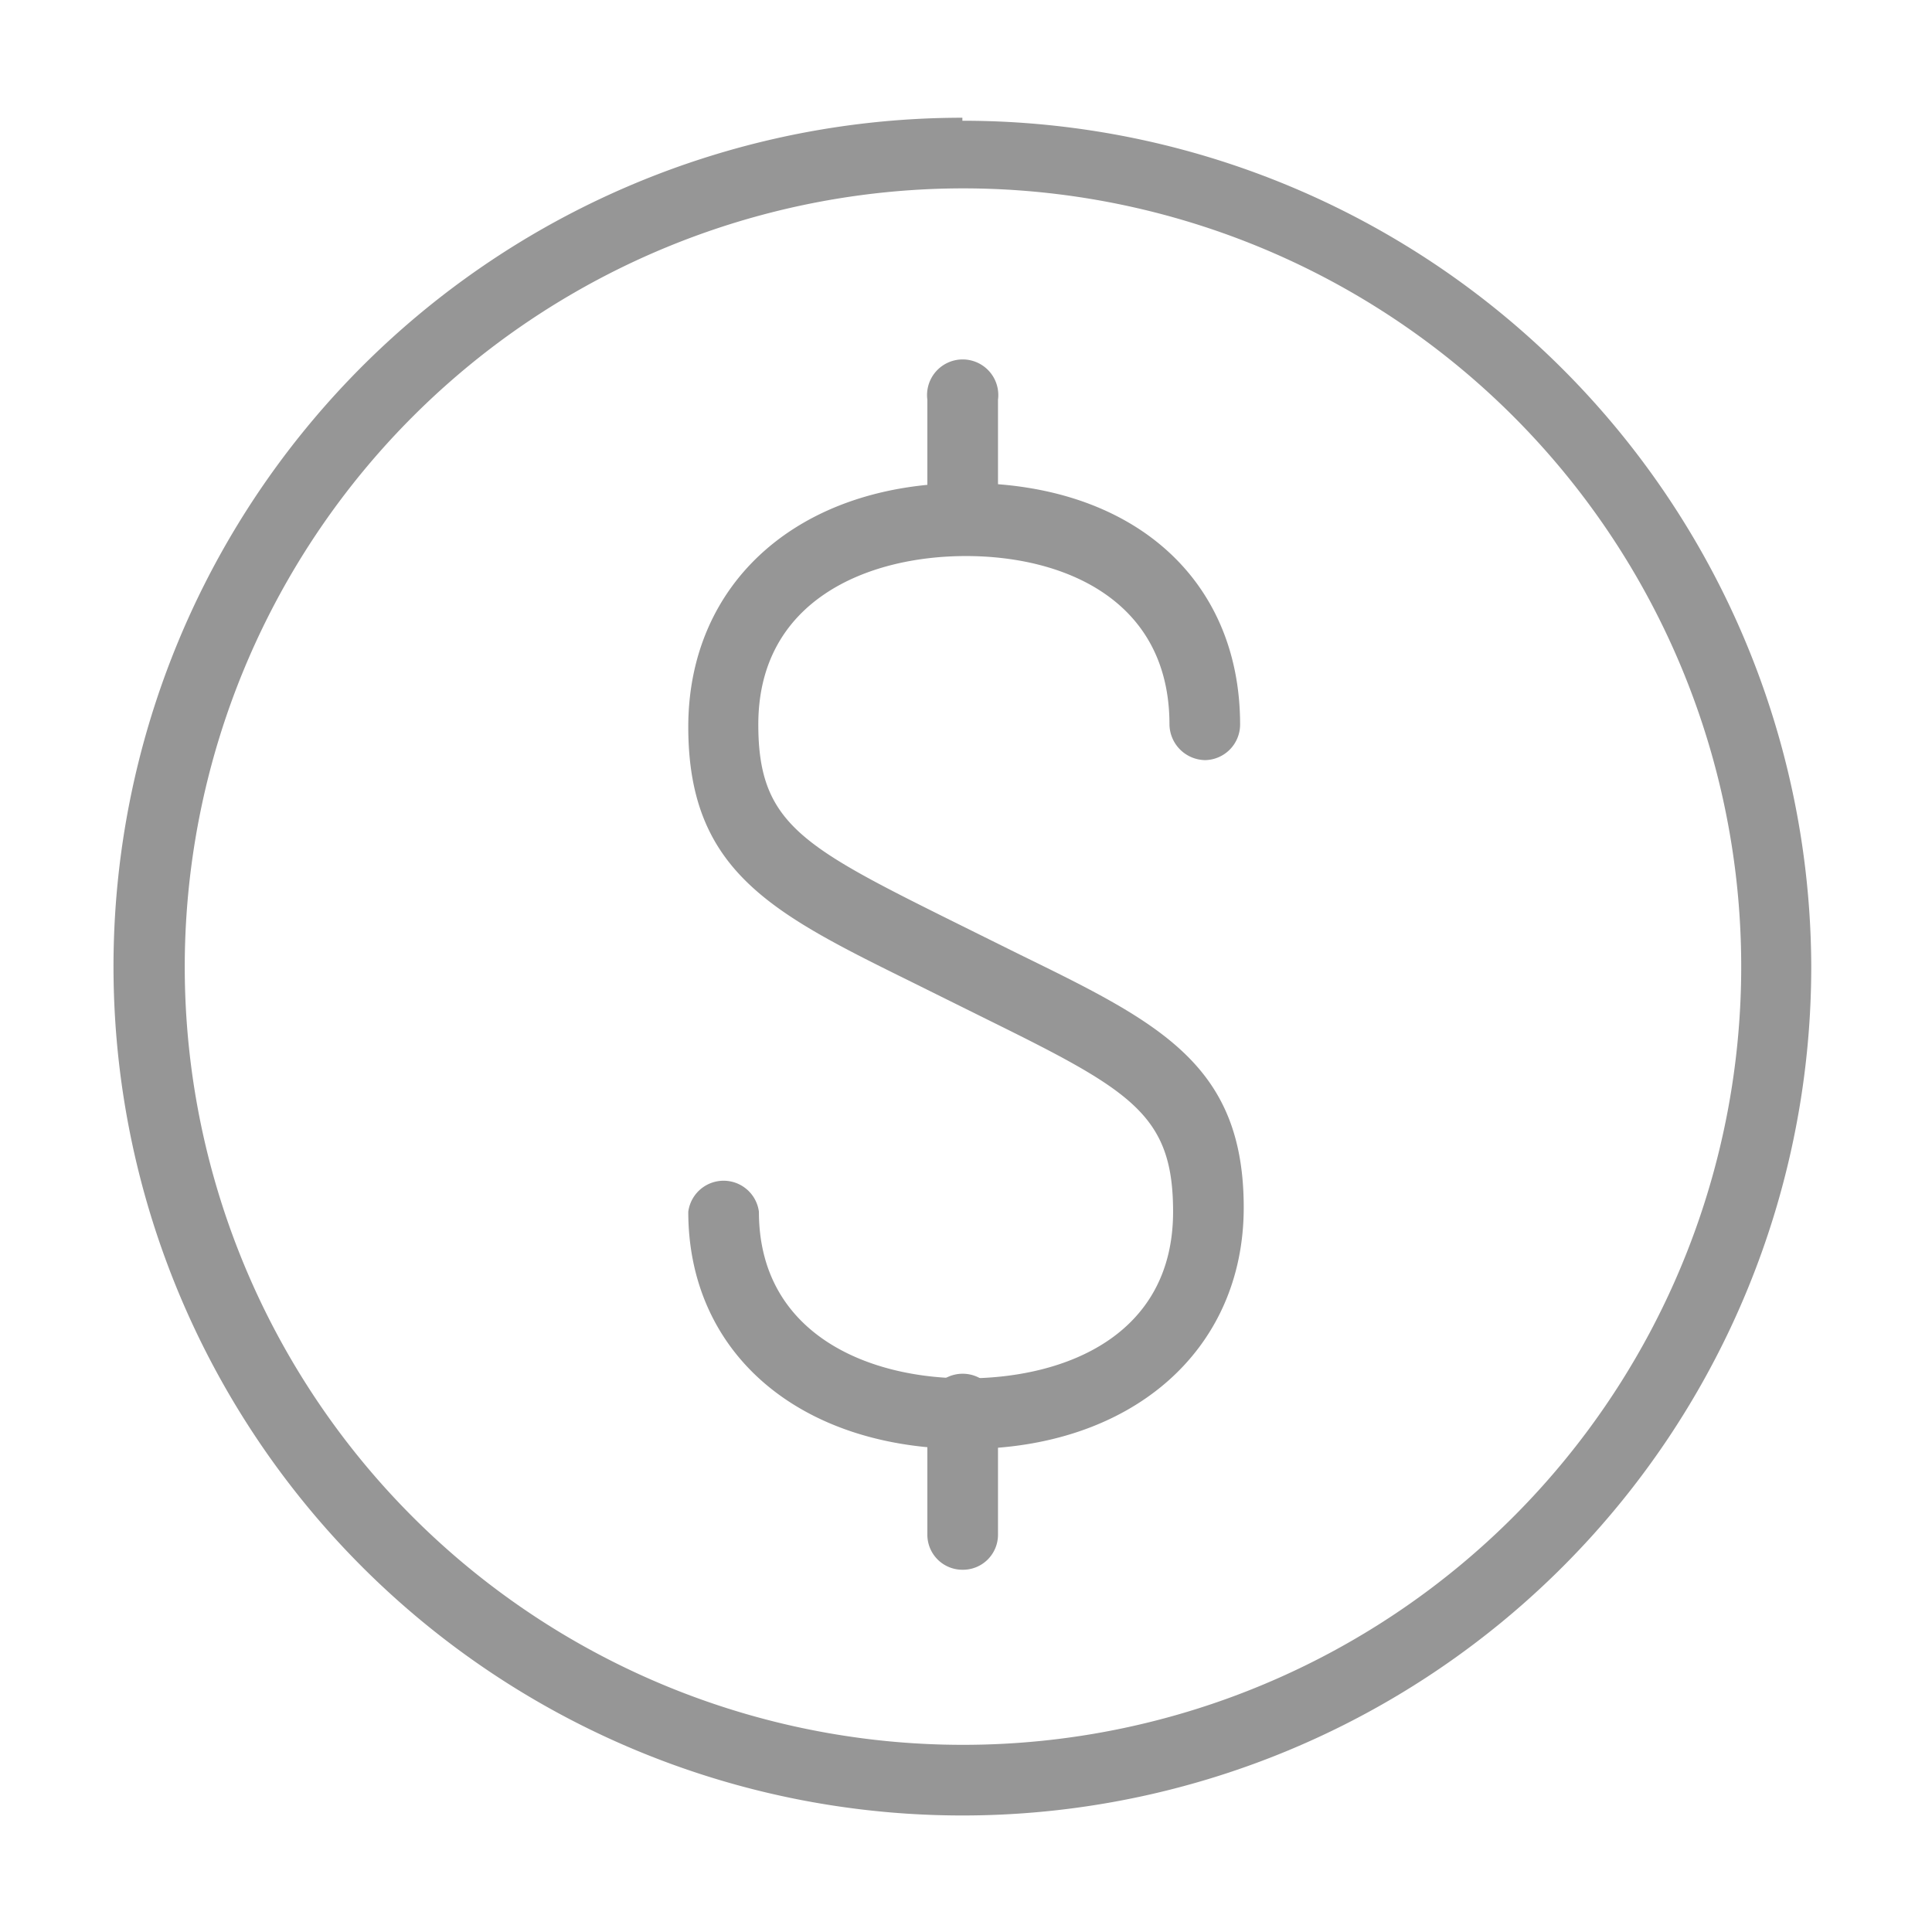
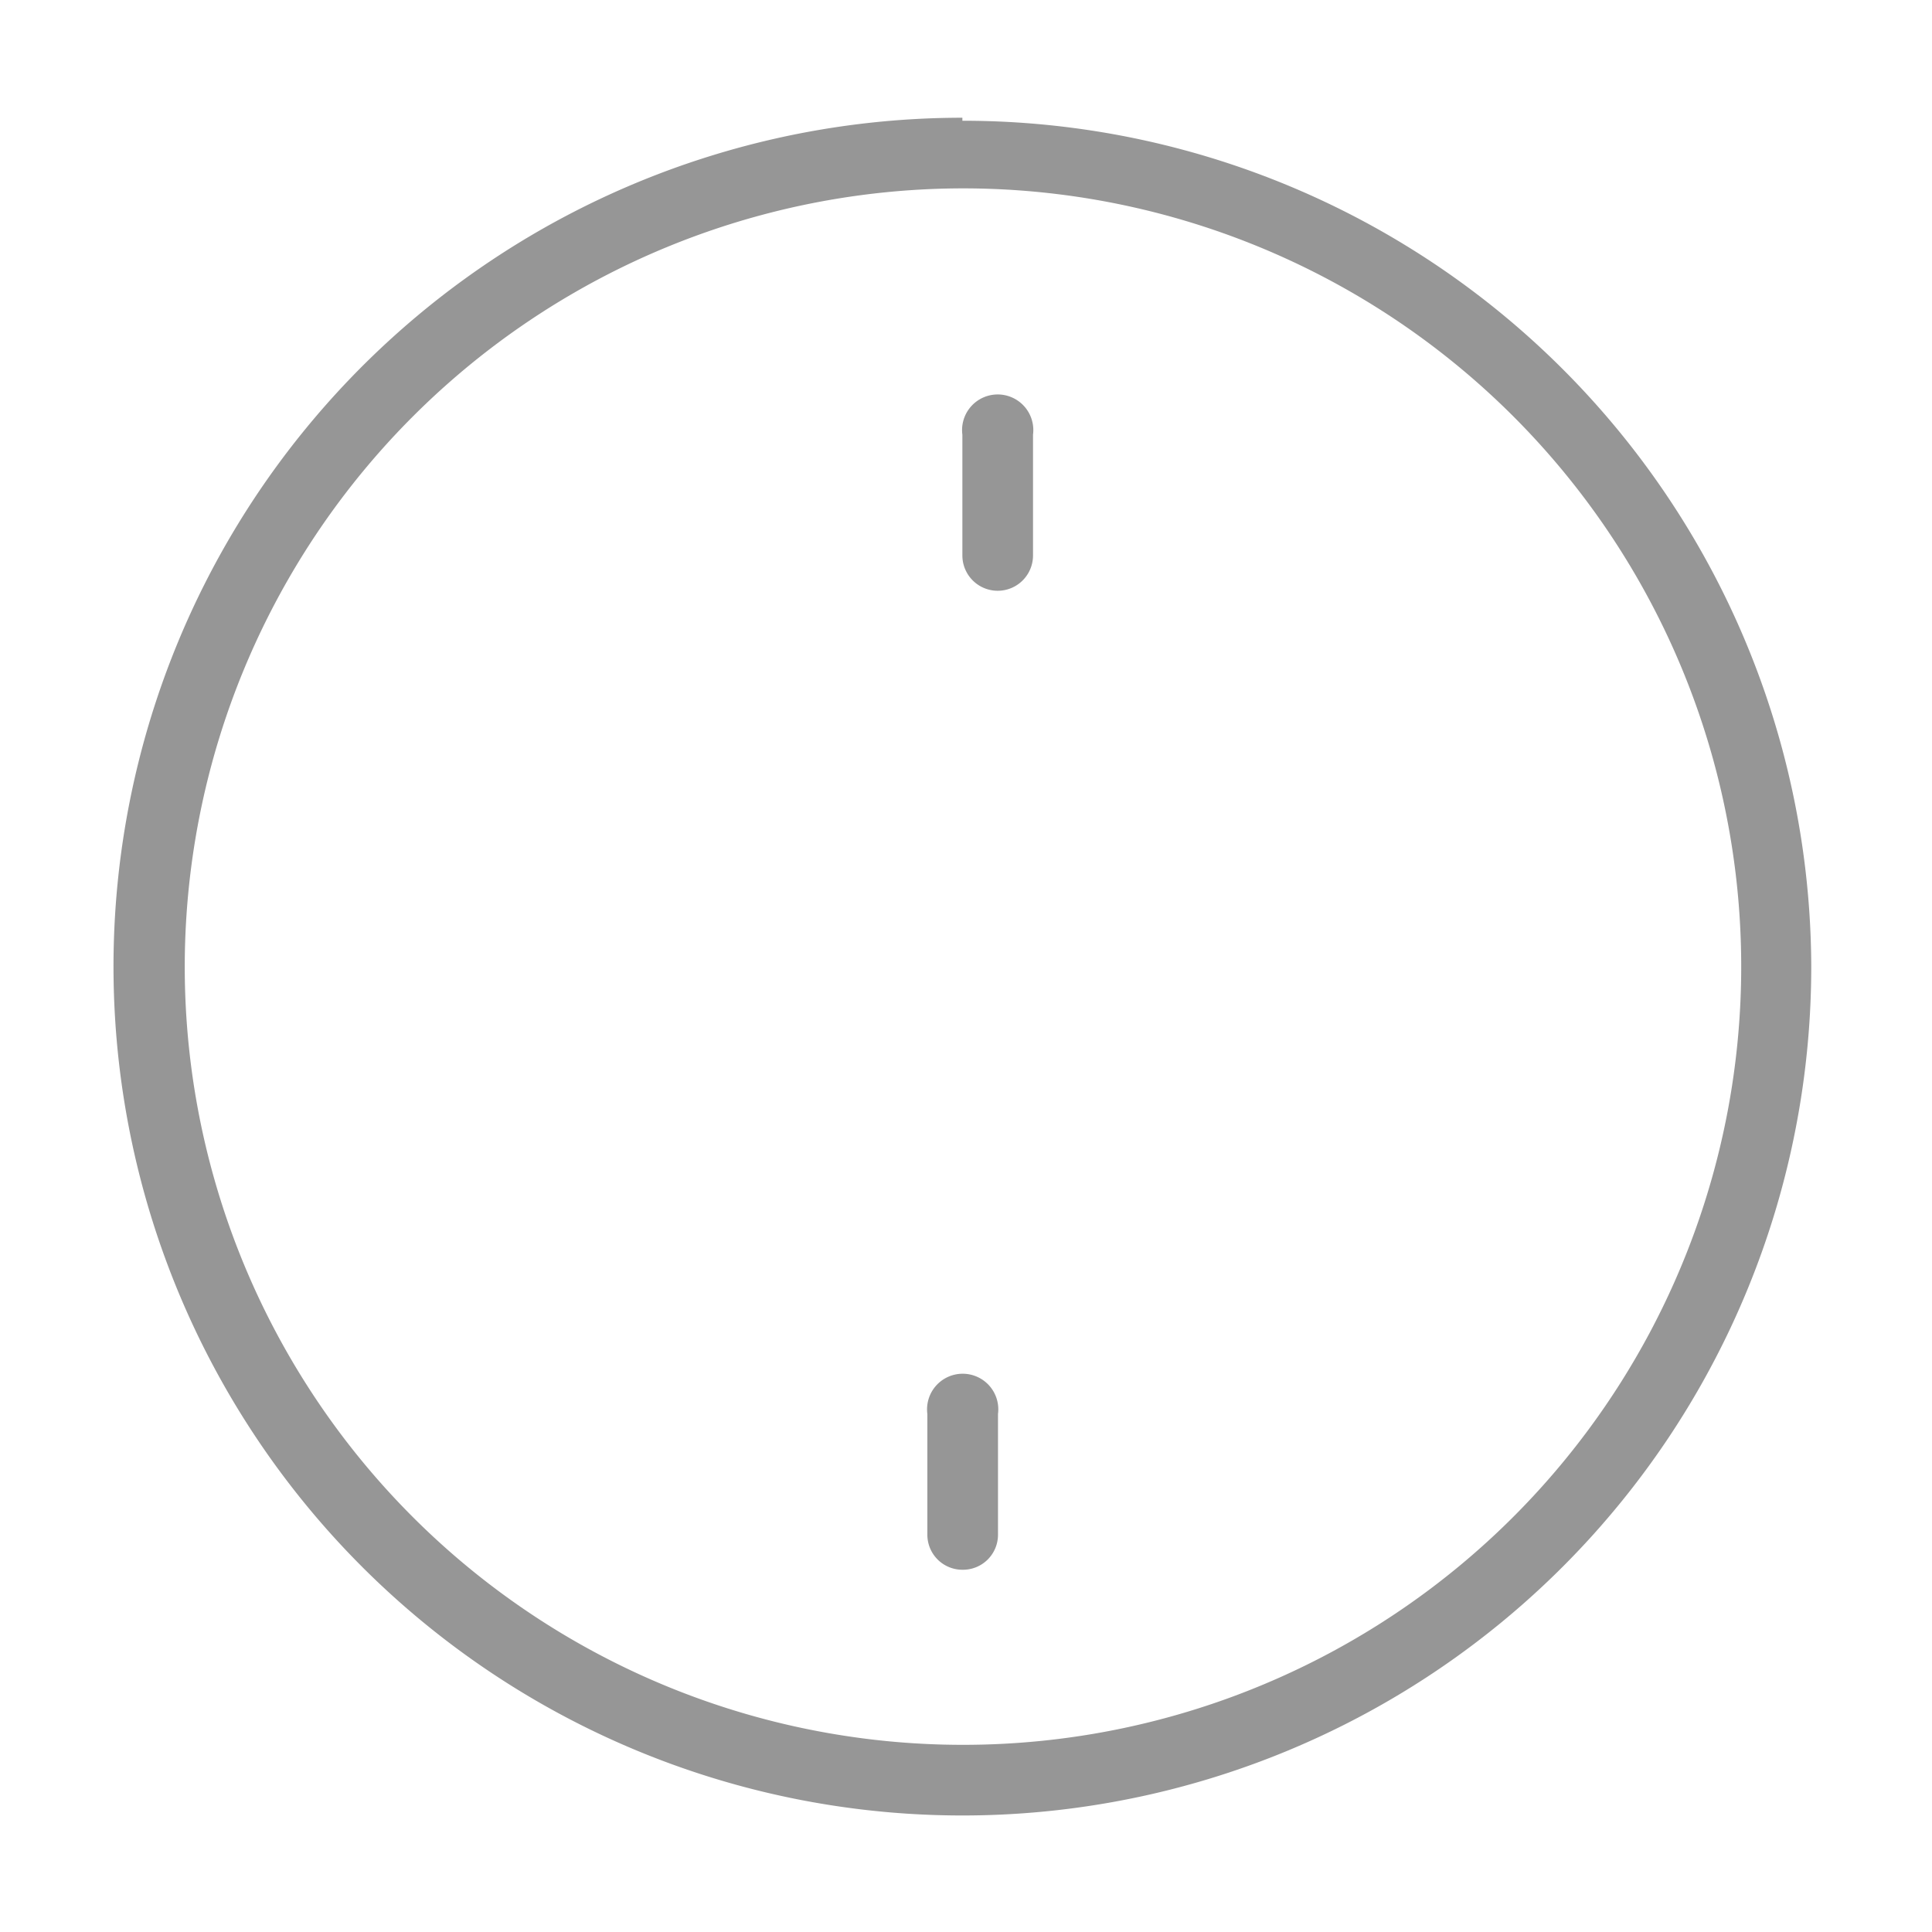
<svg xmlns="http://www.w3.org/2000/svg" id="Grey" viewBox="0 0 32 32">
  <defs>
    <style>.cls-1{fill:#969696;}</style>
  </defs>
-   <path class="cls-1" d="M16,24c-2.75,0-4.6-1.58-4.6-3.93a.59.59,0,0,1,1.17,0c0,2,1.77,2.76,3.43,2.76s3.43-.72,3.43-2.76c0-1.6-.68-2-3.05-3.17l-1.27-.63c-2.31-1.14-3.71-1.83-3.71-4.23S13.24,8,16,8s4.54,1.59,4.54,4a.59.59,0,0,1-.58.59.6.6,0,0,1-.59-.59c0-2.06-1.74-2.79-3.37-2.79s-3.44.73-3.44,2.79c0,1.6.69,2,3.06,3.18l1.27.63C19.2,16.94,20.6,17.63,20.6,20S18.74,24,16,24Z" />
-   <path class="cls-1" d="M15.94,9.2a.58.58,0,0,1-.58-.58v-2a.59.59,0,1,1,1.17,0v2A.58.58,0,0,1,15.94,9.2Z" />
+   <path class="cls-1" d="M15.94,9.2v-2a.59.59,0,1,1,1.17,0v2A.58.58,0,0,1,15.94,9.2Z" />
  <path class="cls-1" d="M15.94,26a.58.58,0,0,1-.58-.58v-2a.59.59,0,1,1,1.17,0v2A.58.58,0,0,1,15.94,26Z" />
  <path class="cls-1" d="M15.94,3.12A12.89,12.89,0,1,1,3.06,16,12.9,12.9,0,0,1,15.94,3.12Zm0-1.17A14.06,14.06,0,1,0,30,16,14.05,14.05,0,0,0,15.94,2Z" />
</svg>